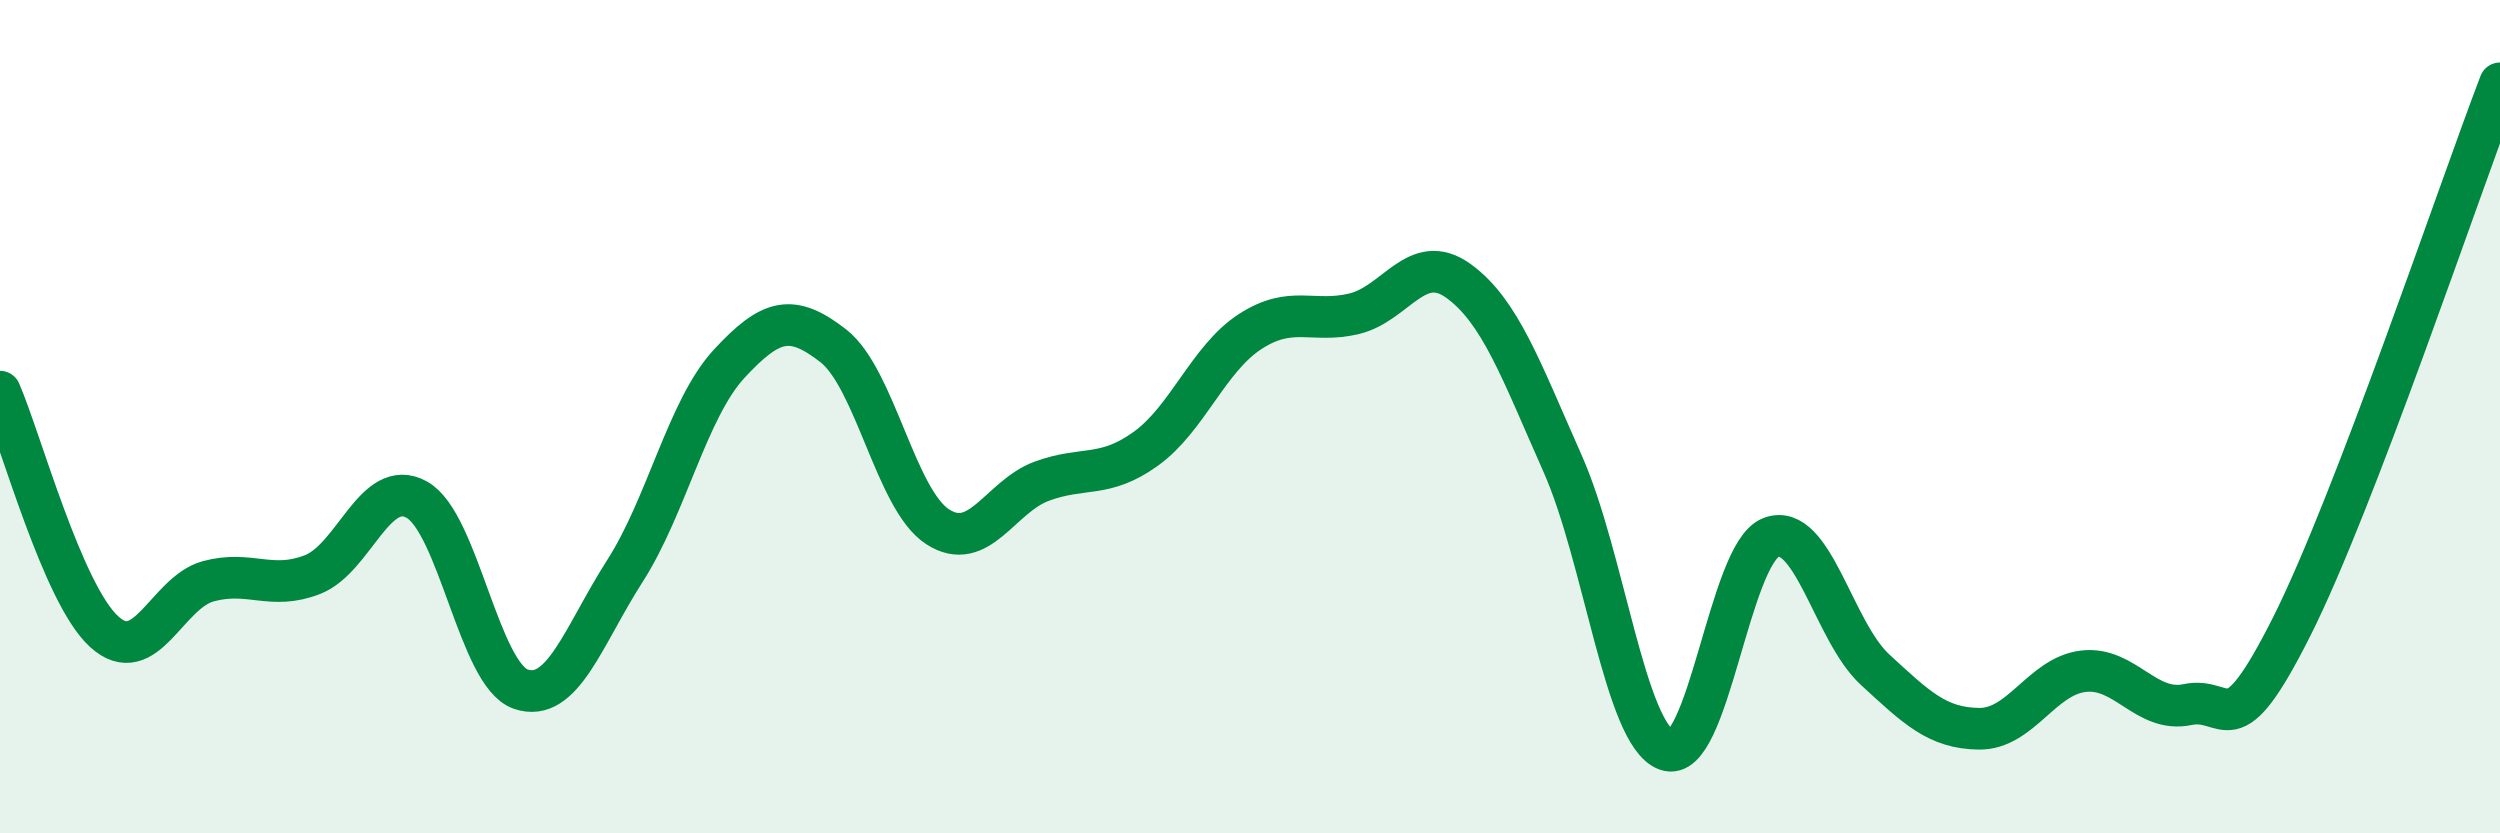
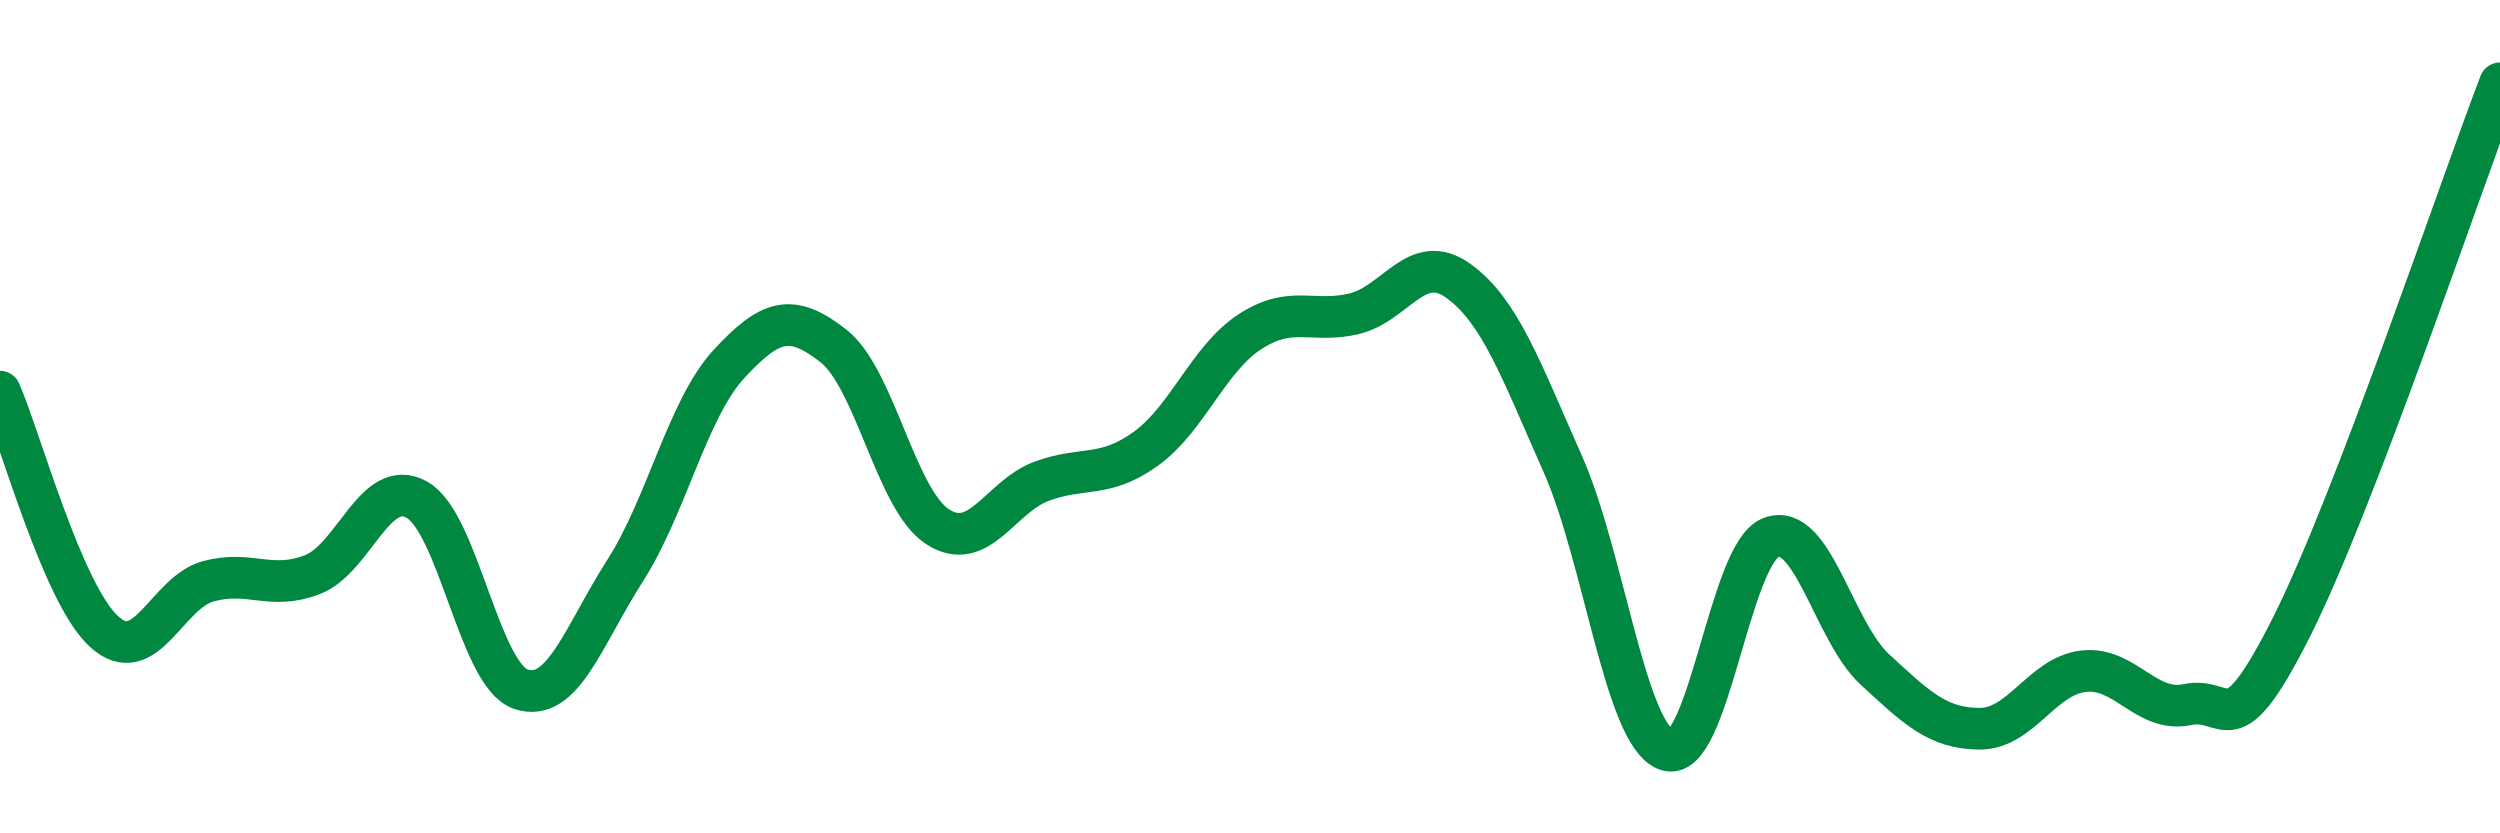
<svg xmlns="http://www.w3.org/2000/svg" width="60" height="20" viewBox="0 0 60 20">
-   <path d="M 0,9.4 C 0.5,10.55 1.5,14.25 2.5,15.16 C 3.5,16.07 4,14.22 5,13.95 C 6,13.68 6.5,14.18 7.5,13.79 C 8.5,13.4 9,11.44 10,11.99 C 11,12.54 11.5,16.2 12.5,16.54 C 13.5,16.88 14,15.26 15,13.7 C 16,12.14 16.5,9.81 17.5,8.73 C 18.5,7.65 19,7.52 20,8.3 C 21,9.08 21.5,11.99 22.5,12.64 C 23.5,13.29 24,11.92 25,11.55 C 26,11.18 26.5,11.49 27.5,10.77 C 28.5,10.05 29,8.61 30,7.96 C 31,7.31 31.5,7.77 32.5,7.53 C 33.5,7.29 34,6.02 35,6.74 C 36,7.46 36.5,8.87 37.5,11.12 C 38.5,13.37 39,17.64 40,18 C 41,18.36 41.5,13.29 42.5,12.9 C 43.5,12.51 44,15.15 45,16.07 C 46,16.99 46.5,17.48 47.5,17.49 C 48.5,17.5 49,16.23 50,16.11 C 51,15.99 51.5,17.12 52.5,16.91 C 53.5,16.7 53.5,18.02 55,15.04 C 56.5,12.06 59,4.61 60,2L60 20L0 20Z" fill="#008740" opacity="0.1" stroke-linecap="round" stroke-linejoin="round" />
  <path d="M 0,9.4 C 0.5,10.55 1.5,14.25 2.5,15.16 C 3.5,16.07 4,14.22 5,13.95 C 6,13.68 6.5,14.18 7.5,13.79 C 8.5,13.4 9,11.44 10,11.99 C 11,12.54 11.5,16.2 12.5,16.54 C 13.5,16.88 14,15.26 15,13.7 C 16,12.14 16.5,9.81 17.5,8.73 C 18.5,7.65 19,7.52 20,8.3 C 21,9.08 21.5,11.99 22.5,12.64 C 23.5,13.29 24,11.92 25,11.55 C 26,11.18 26.5,11.49 27.5,10.77 C 28.5,10.05 29,8.61 30,7.96 C 31,7.31 31.5,7.77 32.5,7.53 C 33.5,7.29 34,6.02 35,6.74 C 36,7.46 36.5,8.87 37.5,11.12 C 38.5,13.37 39,17.64 40,18 C 41,18.36 41.5,13.29 42.5,12.9 C 43.5,12.51 44,15.15 45,16.07 C 46,16.99 46.5,17.48 47.5,17.49 C 48.5,17.5 49,16.23 50,16.11 C 51,15.99 51.5,17.12 52.5,16.91 C 53.5,16.7 53.5,18.02 55,15.04 C 56.5,12.06 59,4.61 60,2" stroke="#008740" stroke-width="1" fill="none" stroke-linecap="round" stroke-linejoin="round" />
</svg>